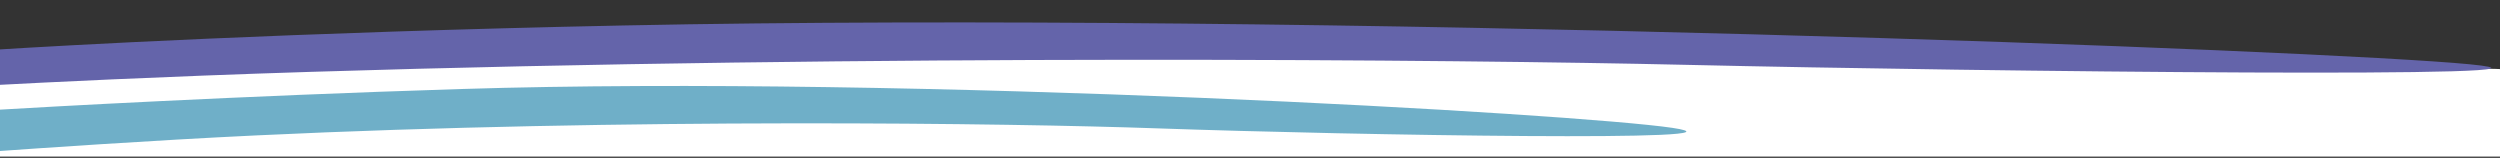
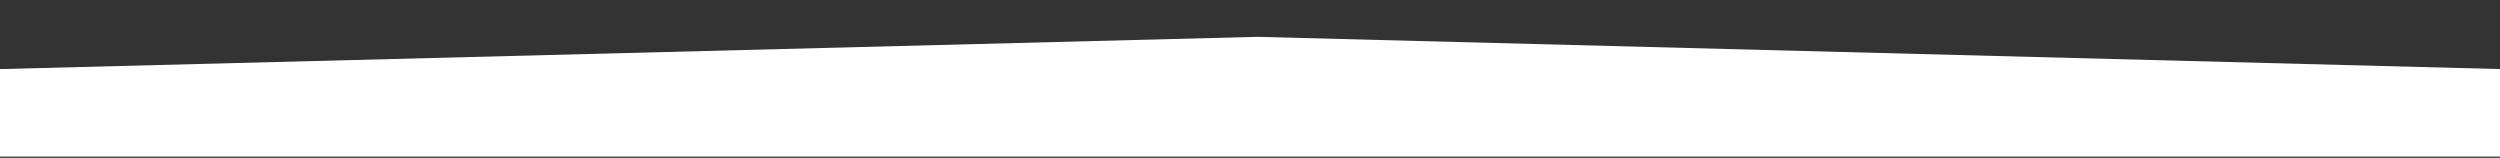
<svg xmlns="http://www.w3.org/2000/svg" id="Ebene_1" viewBox="0 0 542.89 34.28">
  <rect x="0" y="0" width="542.89" height="34.28" fill="#333333" stroke="none" />
  <defs>
    <style>.cls-1{fill:#6fafc8;}.cls-1,.cls-2,.cls-3{stroke-width:0px;}.cls-2{fill:#6464aa;}.cls-3{fill:#fff;}</style>
  </defs>
  <polygon class="cls-3" points="0 34 543 34 543 15 273 8 0 15 0 34" />
-   <path class="cls-1" d="M55.71,29.4c80.5-3.83,164.07-2.64,195.49-1.53,43.7,1.53,132.63,2.96,111.93-.11-20.7-3.07-164.83-11.5-262.96-8.43C51.52,20.84,8.57,23.3,0,23.81v8.98c6.59-.47,33.07-2.32,55.71-3.39Z" />
-   <path class="cls-2" d="M536.31,13.96c-31.56-3.07-251.31-11.5-400.93-8.43C62.82,7.01,11.7,10,0,10.73v7.69c8.06-.43,34.56-1.79,67.58-2.82,122.74-3.83,250.16-2.64,298.07-1.53,66.63,1.53,202.22,2.96,170.66-.11Z" />
</svg>